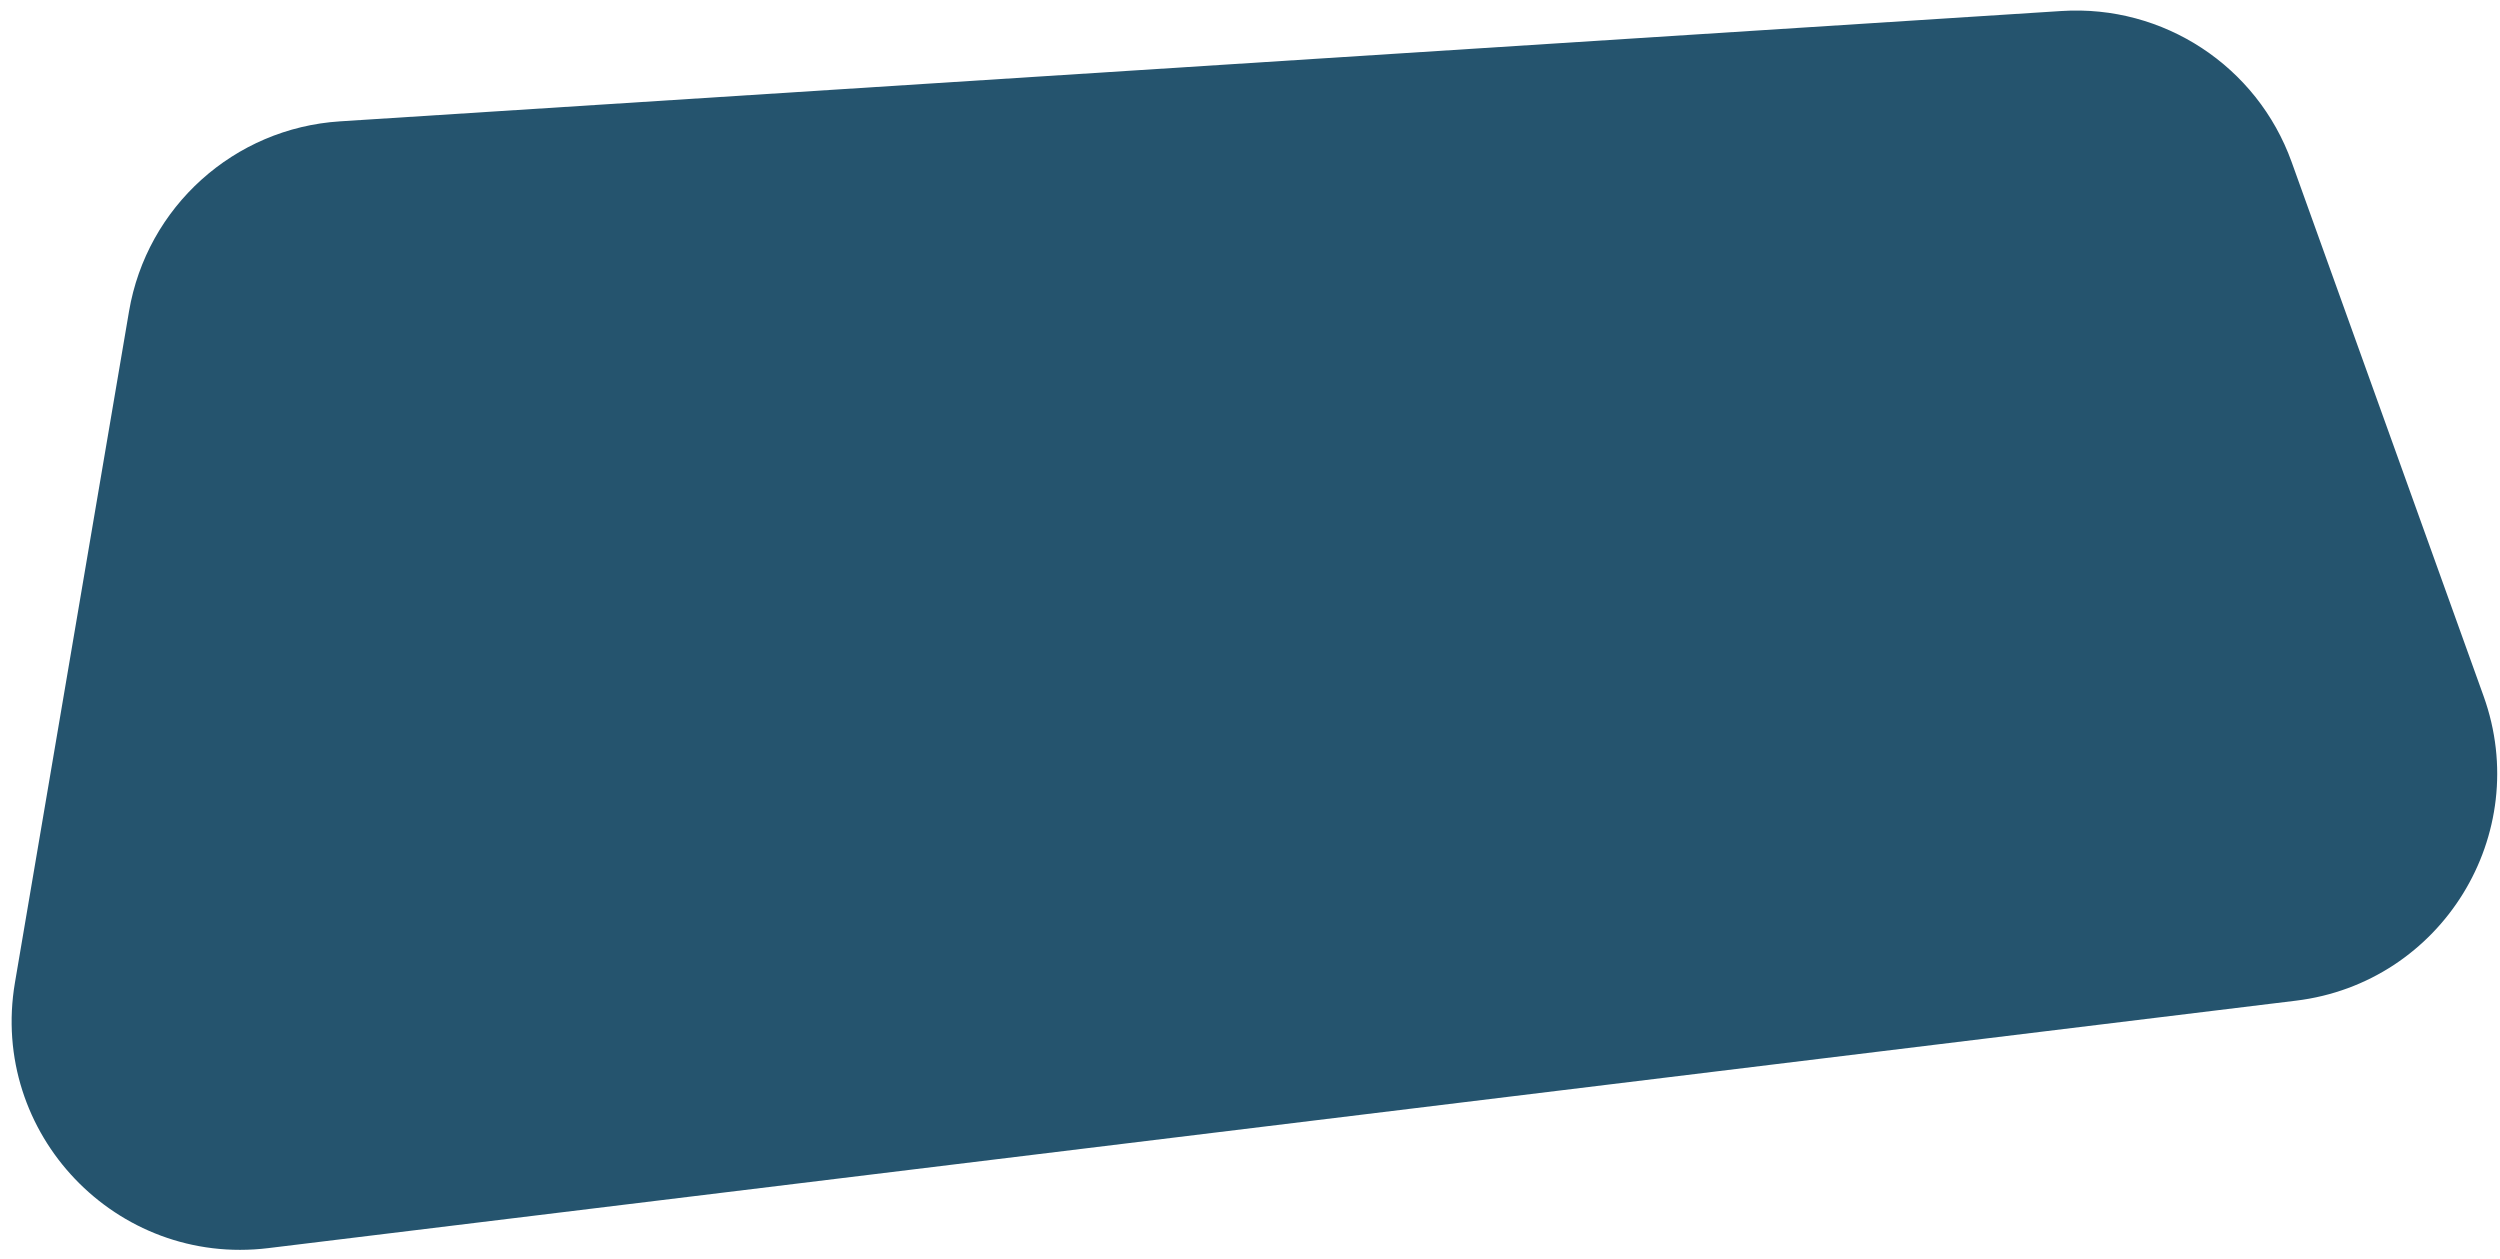
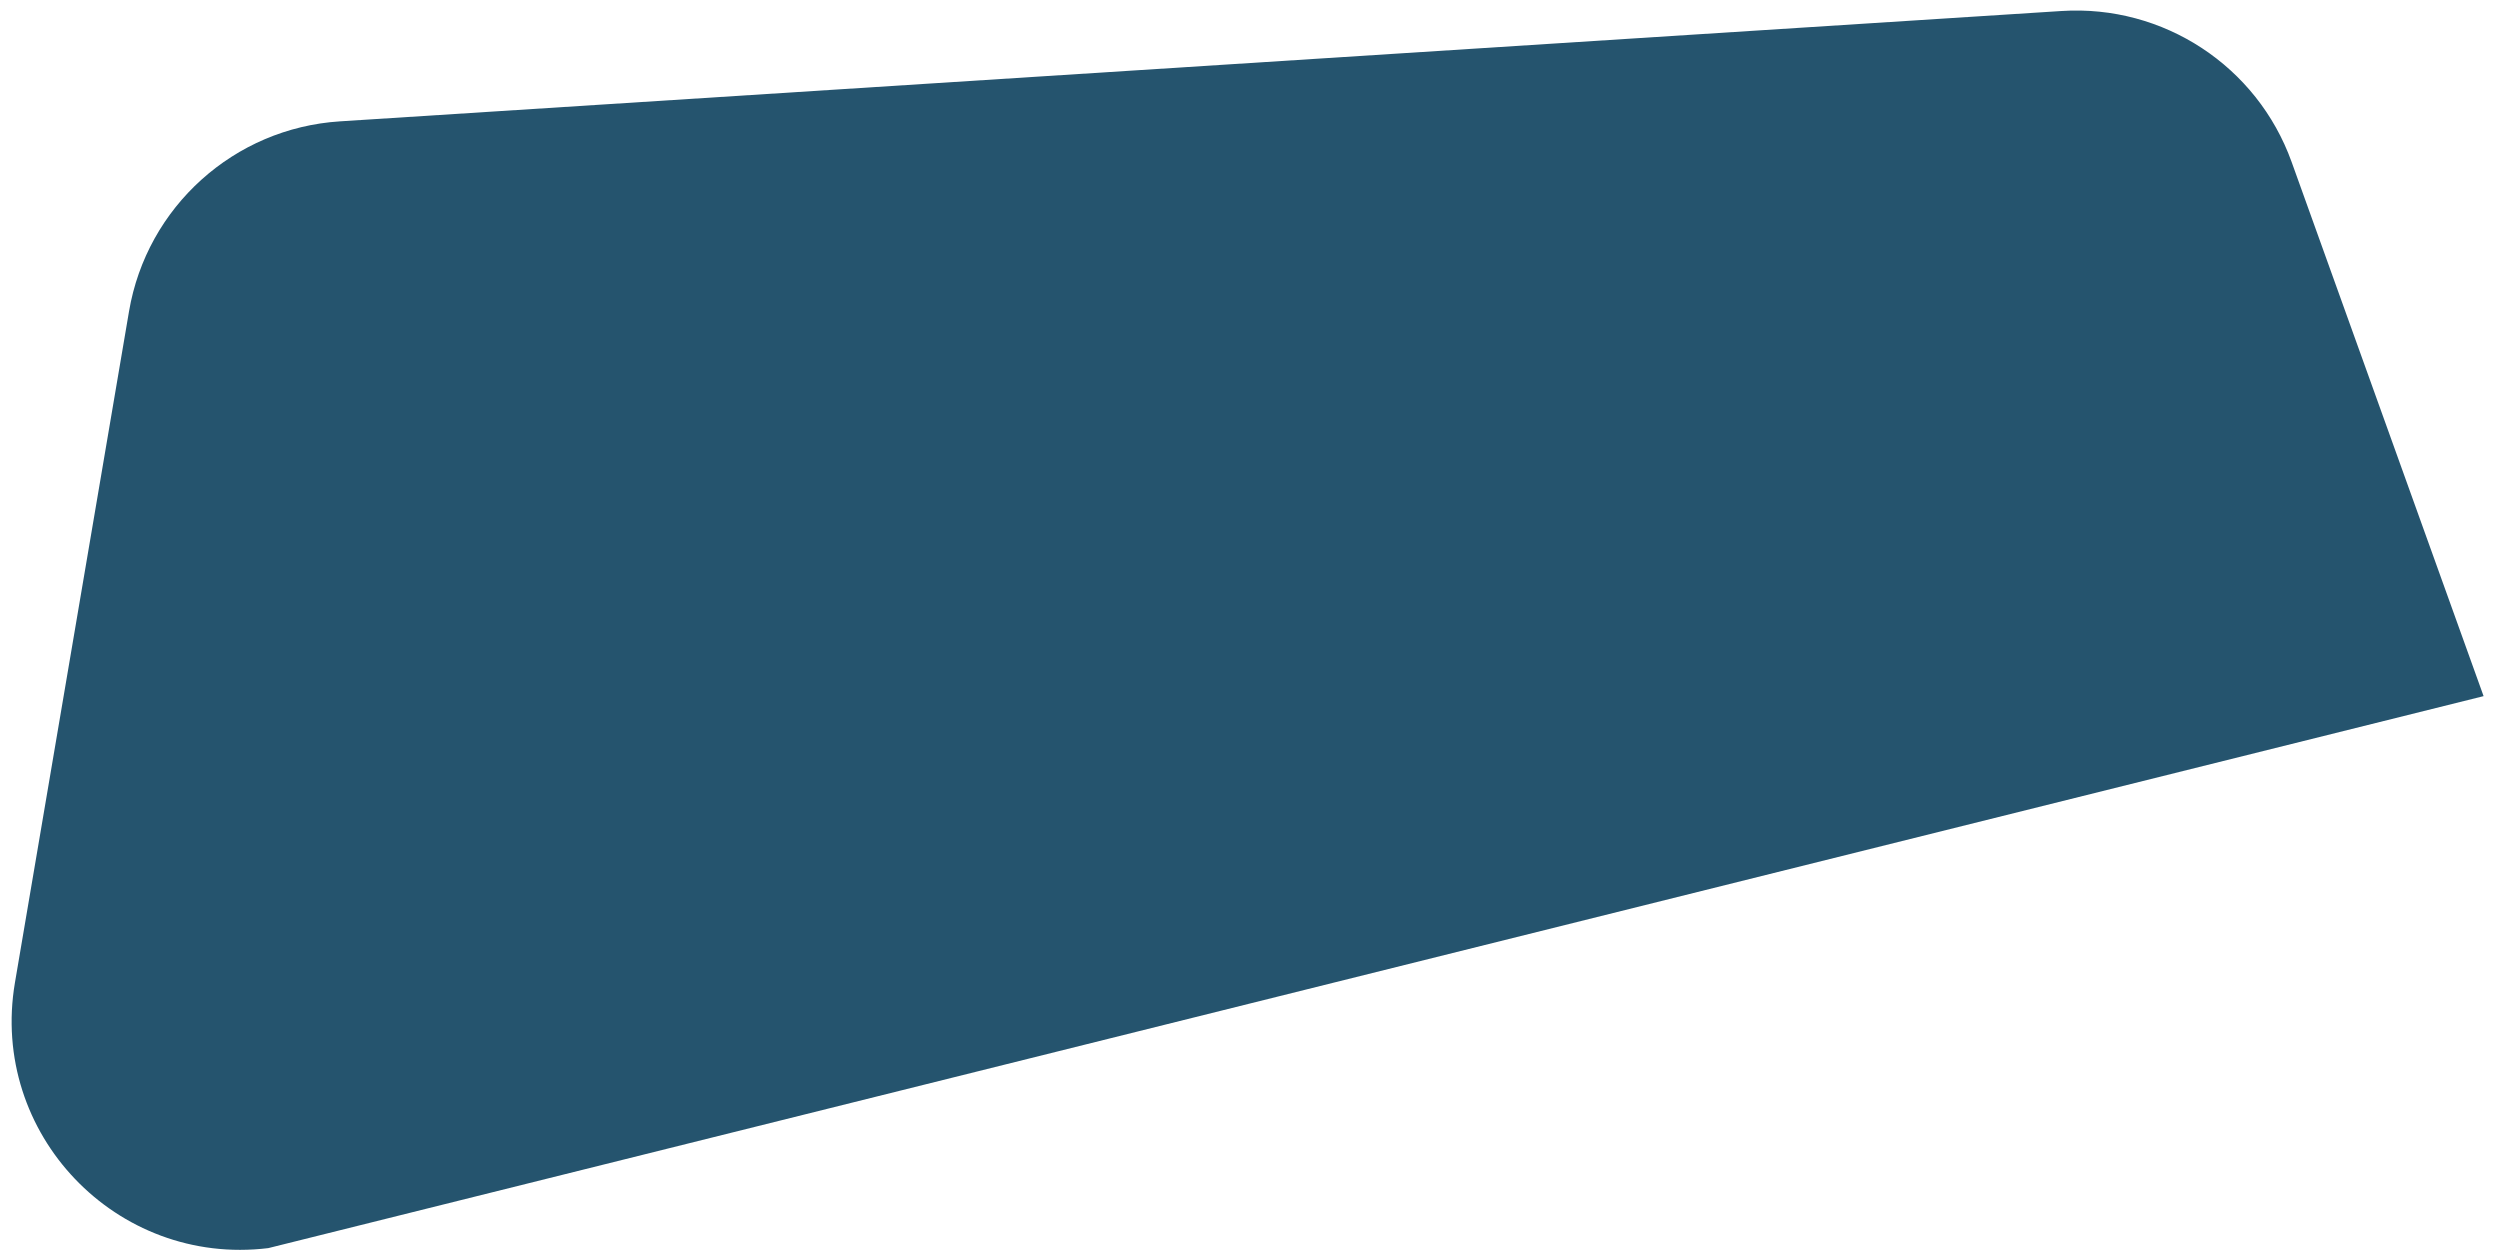
<svg xmlns="http://www.w3.org/2000/svg" width="137" height="69" viewBox="0 0 137 69" fill="none">
-   <path d="M7.07 17.064C8.044 11.332 12.829 7.022 18.631 6.65L112.977 0.603C118.553 0.246 123.692 3.619 125.581 8.877L136.101 38.148C138.823 45.721 133.807 53.862 125.819 54.837L14.701 68.397C6.371 69.413 -0.587 62.12 0.819 53.847L7.07 17.064Z" fill="#25546E" />
+   <path d="M7.07 17.064C8.044 11.332 12.829 7.022 18.631 6.65L112.977 0.603C118.553 0.246 123.692 3.619 125.581 8.877L136.101 38.148L14.701 68.397C6.371 69.413 -0.587 62.12 0.819 53.847L7.07 17.064Z" fill="#25546E" />
</svg>